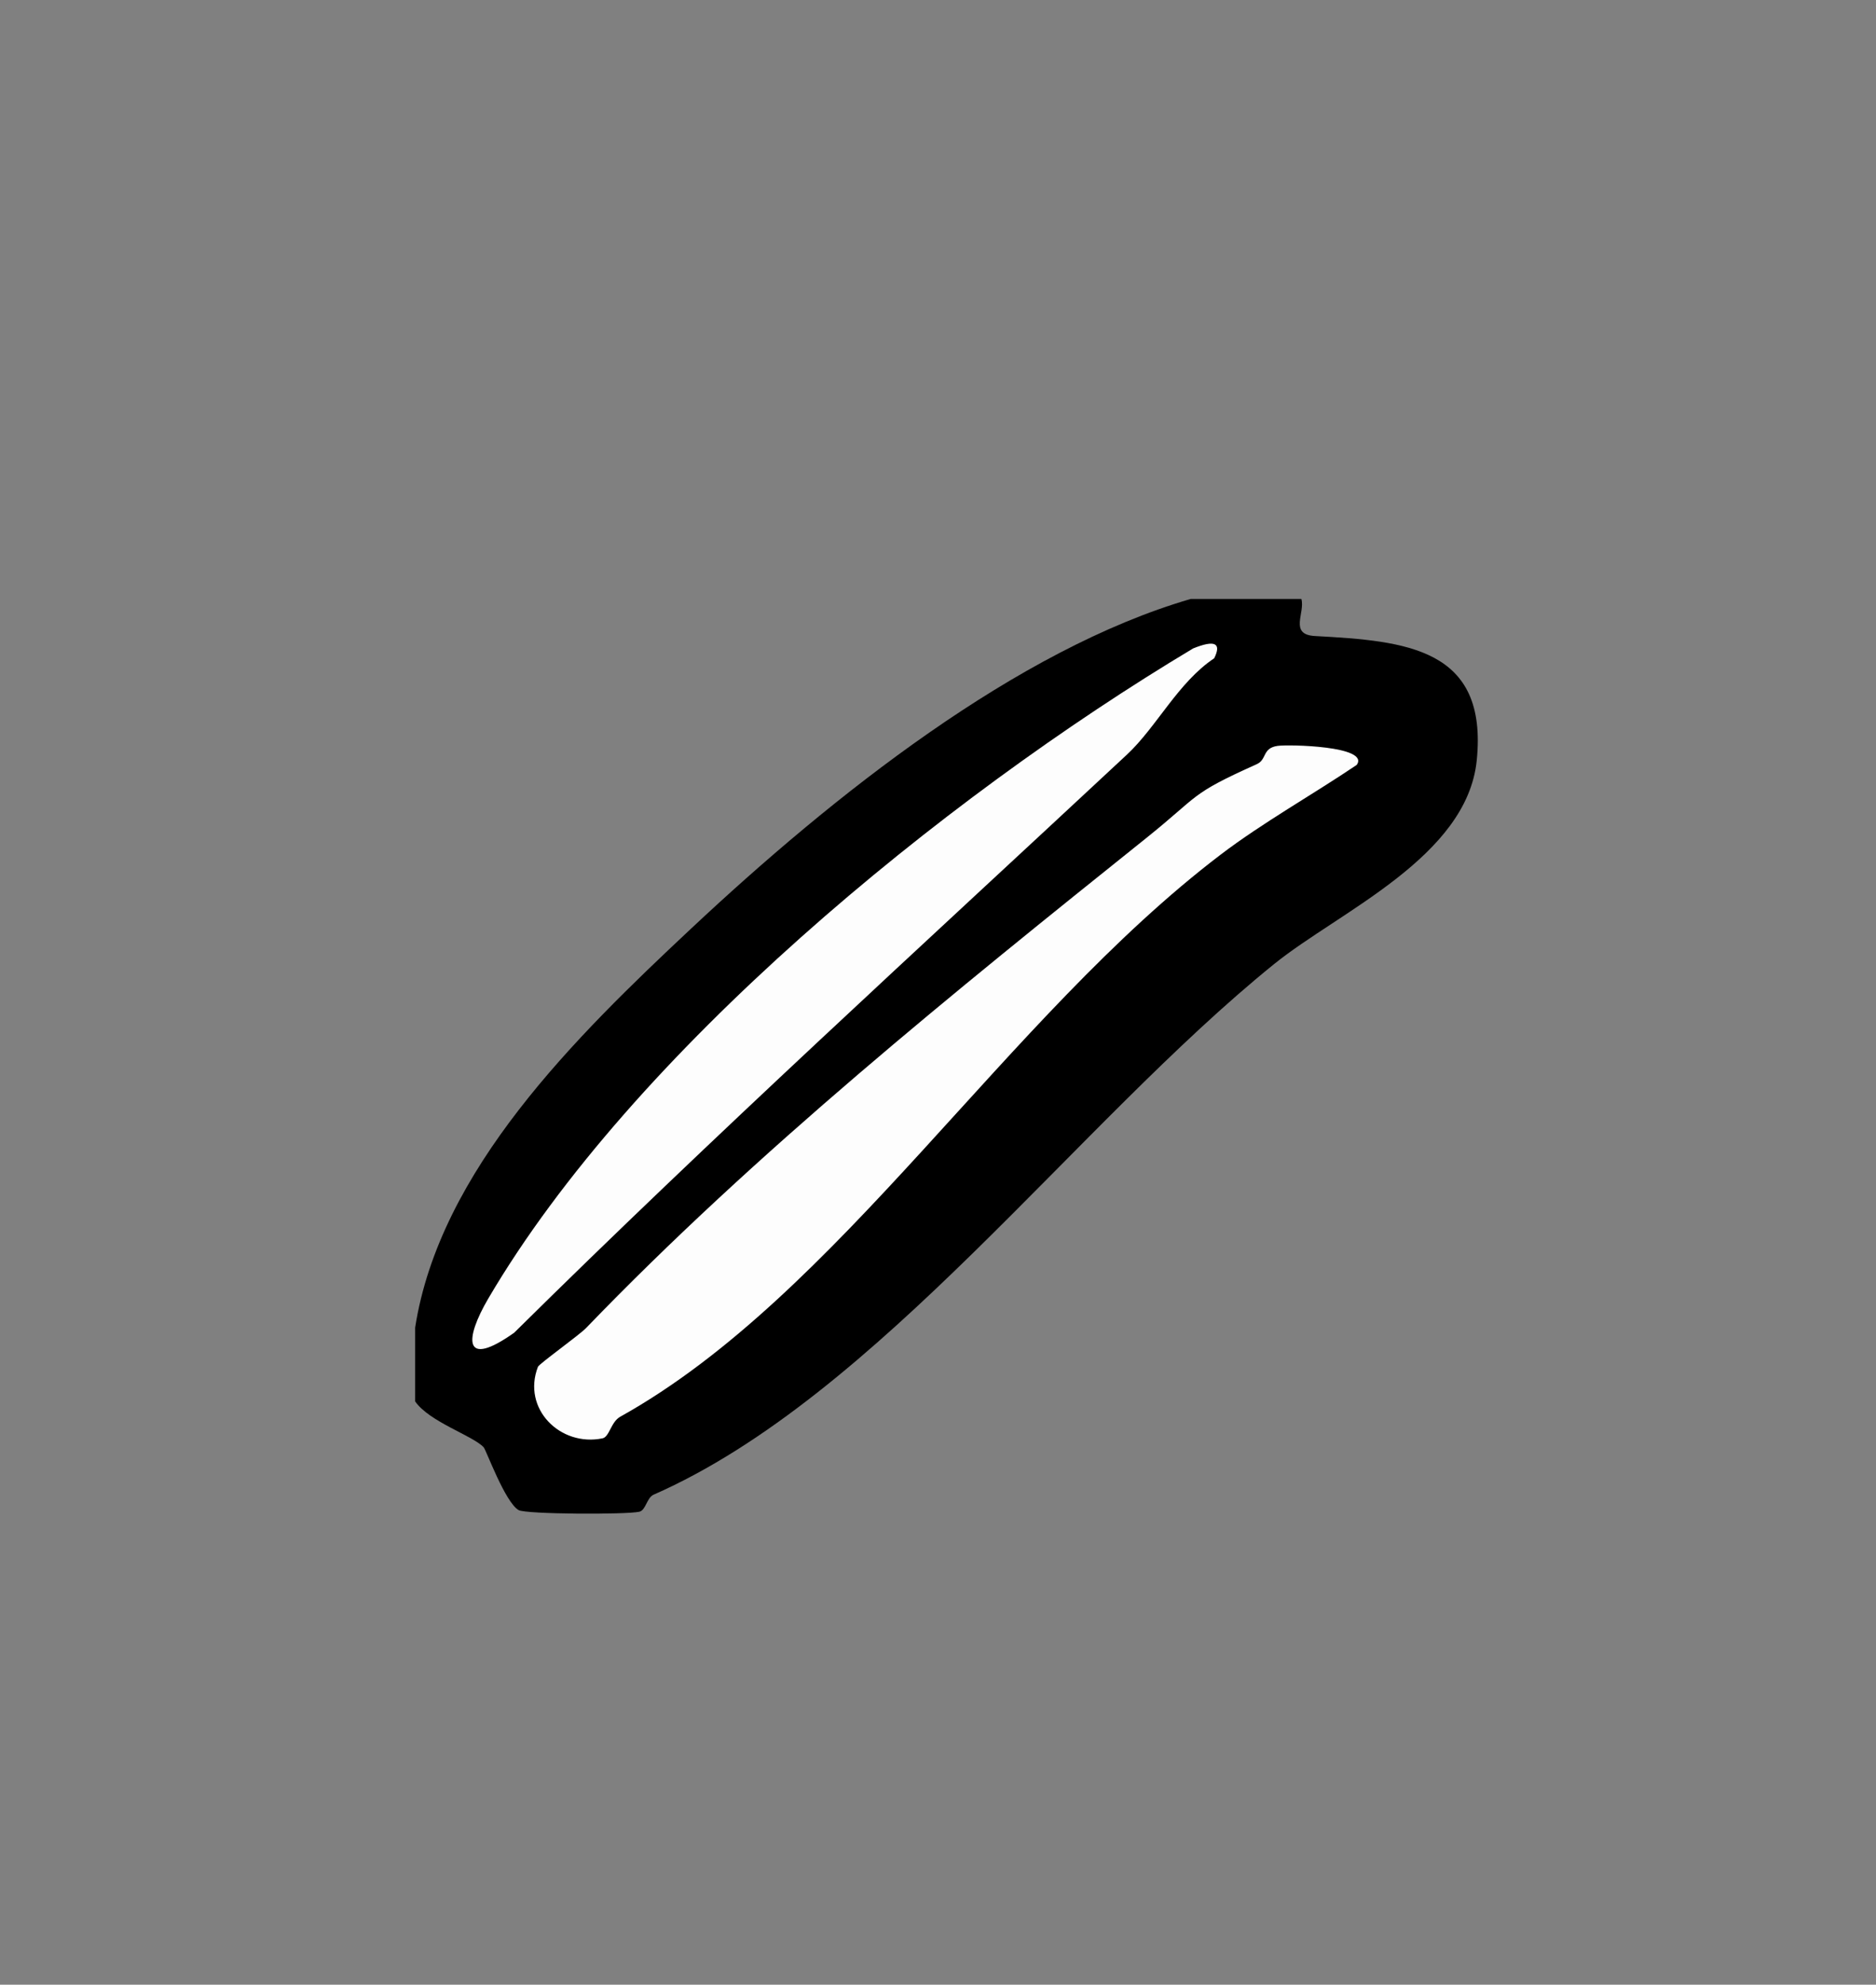
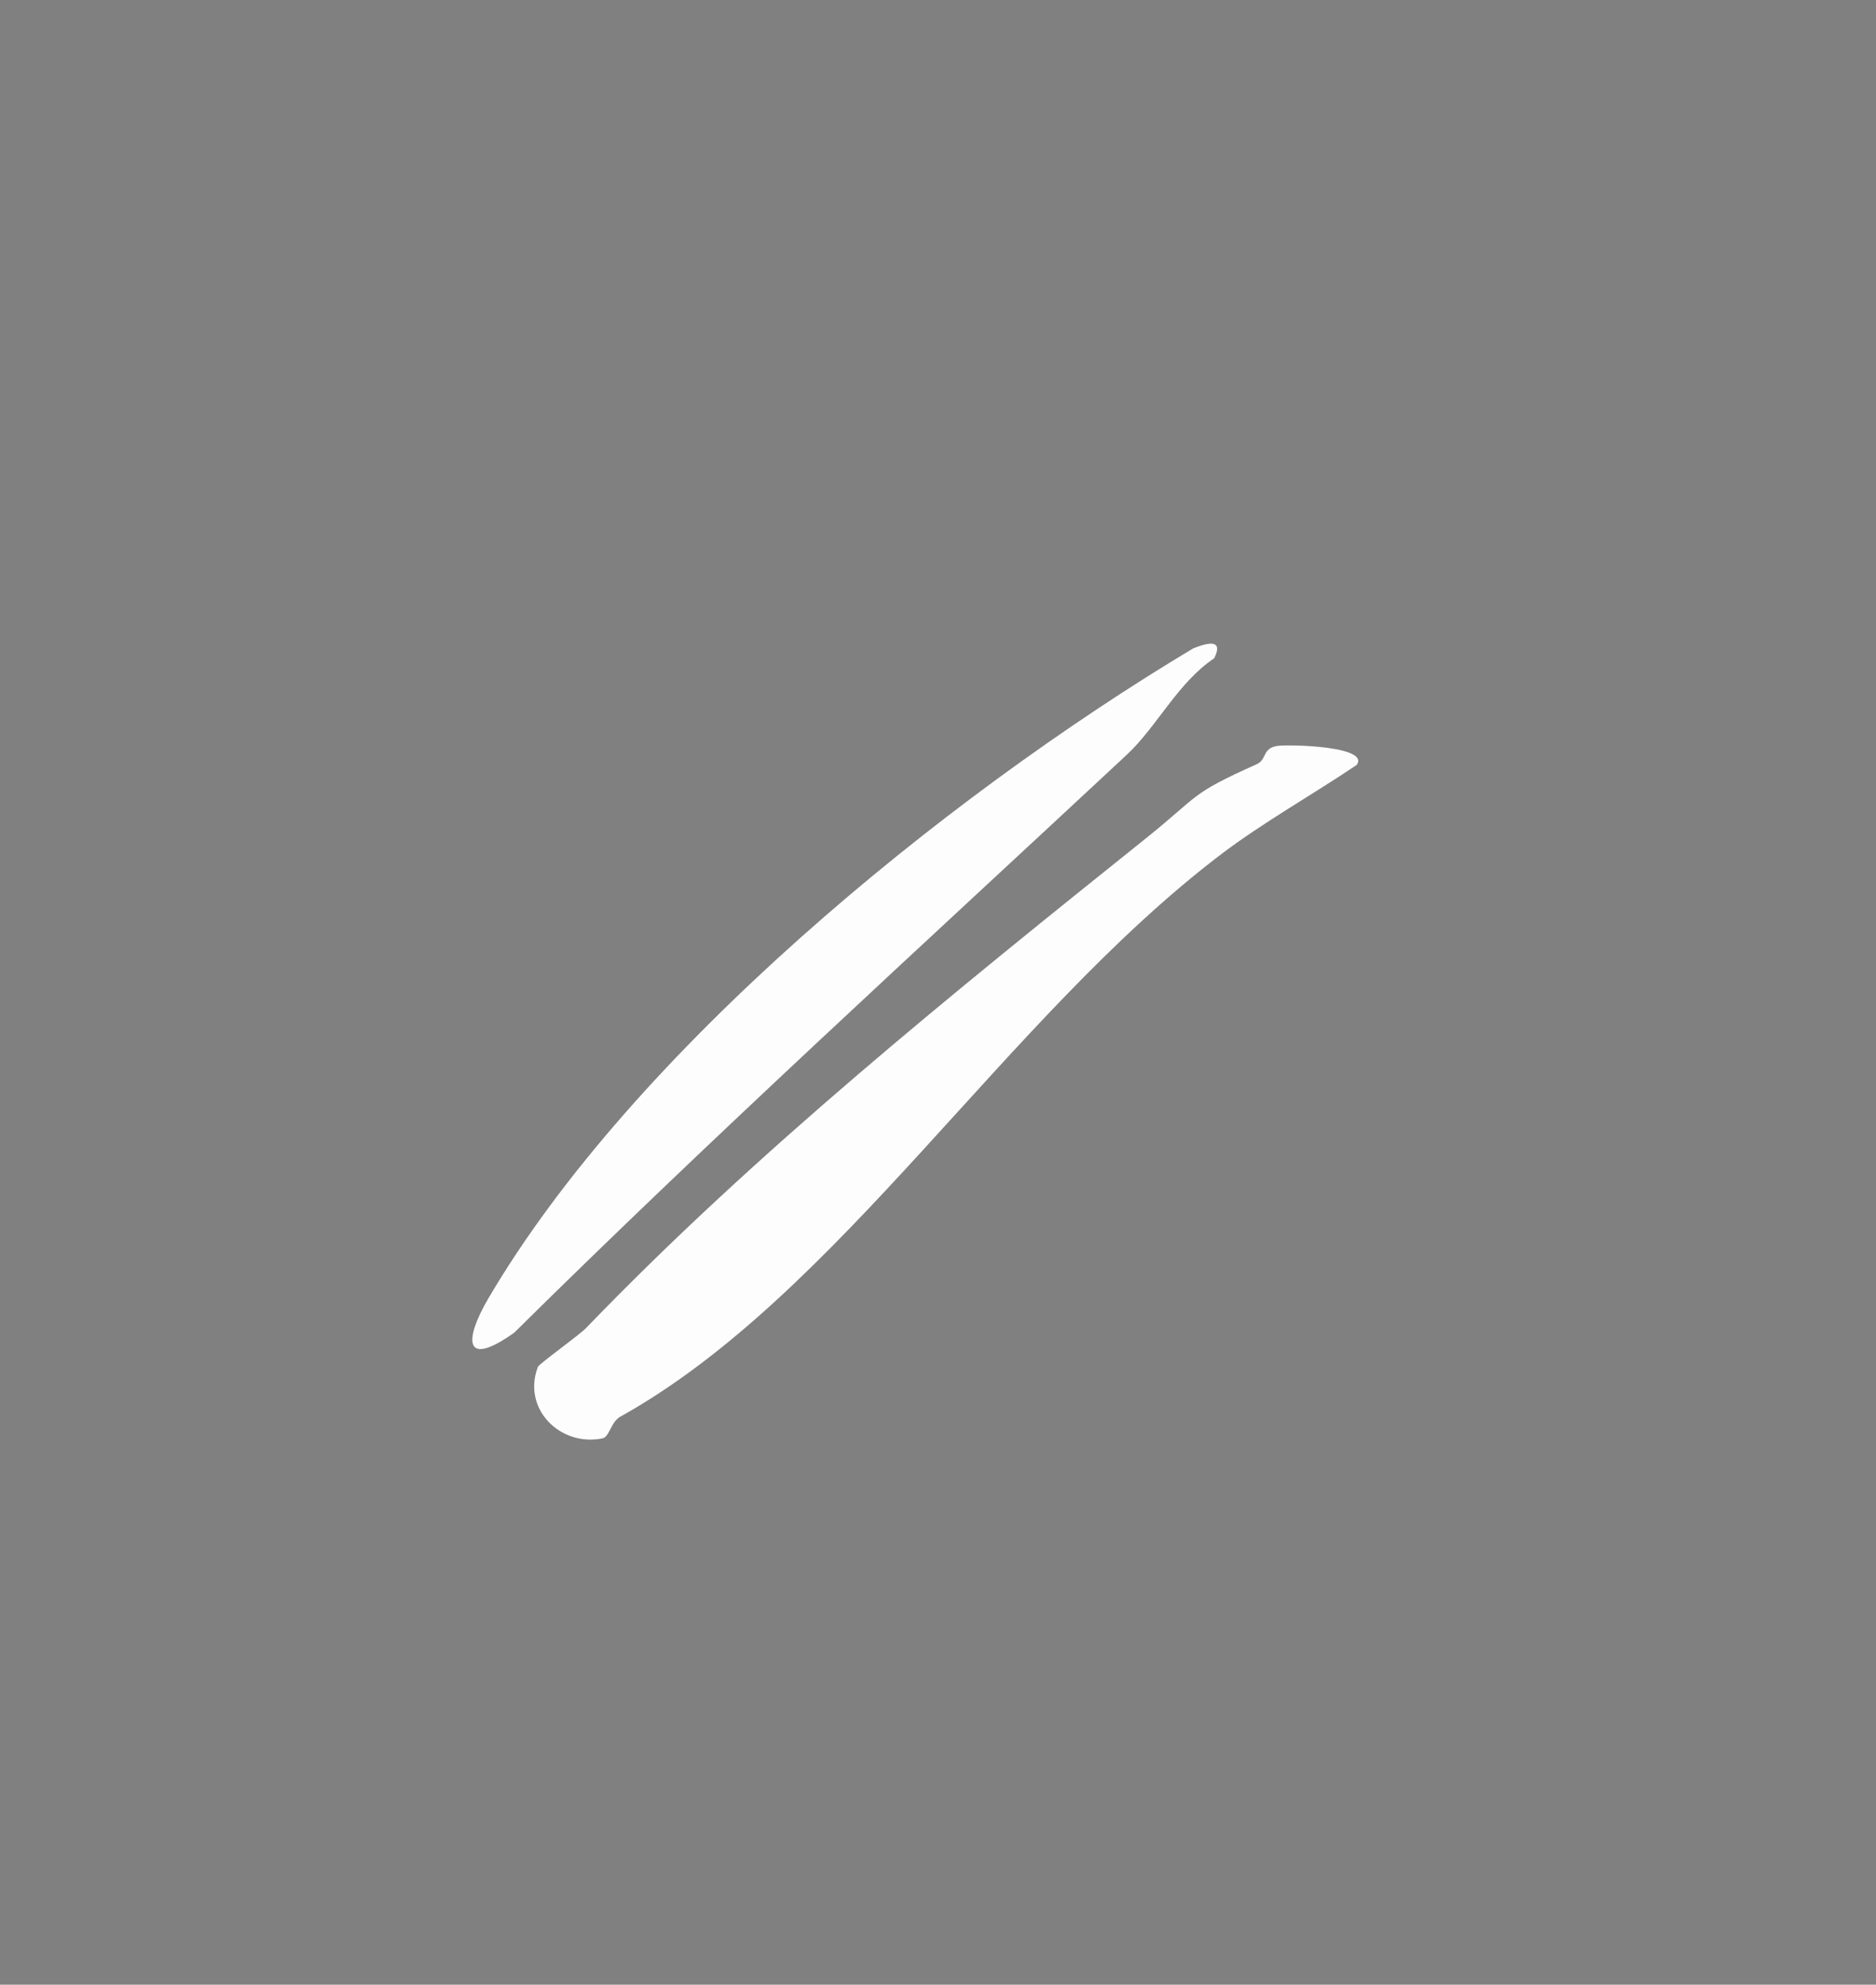
<svg xmlns="http://www.w3.org/2000/svg" id="Calque_1" viewBox="0 0 470 497">
  <rect x="0" y="0" width="470" height="497" fill="#808080" stroke="none" />
  <defs>
    <style>.cls-1{fill:#fdfdfd;}</style>
  </defs>
-   <path d="M326.04,150c.98,3.45-3.16,8.91,3.38,9.27,22.85,1.23,43.41,3,40.55,31.16-2.46,24.2-34.52,37.87-50.72,50.95-49.53,40-99.39,108.23-155.52,132.92-1.68.74-1.93,3.9-3.56,4.26-3.35.75-28.45.64-30.24-.41-3.41-1.99-8.13-15.06-8.76-15.74-2.7-2.89-13.62-6.36-17.16-11.48v-18.48c6.15-39.47,40.19-72.8,69.02-99.81,35.9-33.64,81.81-70,125.27-82.65h27.75Z" />
  <path class="cls-1" d="M339.91,191.54c-11.01,7.43-23.56,14.46-34.07,22.45-53.91,41.01-95.74,110.32-150.47,140.79-2.31,1.29-2.69,5.04-4.41,5.4-10.59,2.19-20.24-7.41-16.19-17.91.29-.74,10.36-7.95,12.06-9.71,42.56-44.19,92.27-84.19,140.33-122.69,13.67-10.95,10.68-10.87,27.7-18.51,2.6-1.17,1.32-4.03,5.23-4.58,2.79-.39,23.14.02,19.82,4.76Z" />
  <path class="cls-1" d="M304.2,164.84c-9.04,6.02-14.41,17.18-21.86,24.12-51.47,47.95-103.54,95.36-153.52,144.77-12.83,9.1-12.47,1.63-6.48-8.57,36.15-61.59,113.66-125.16,176.59-162.79,5.41-2.18,7.16-1.36,5.27,2.47Z" />
</svg>